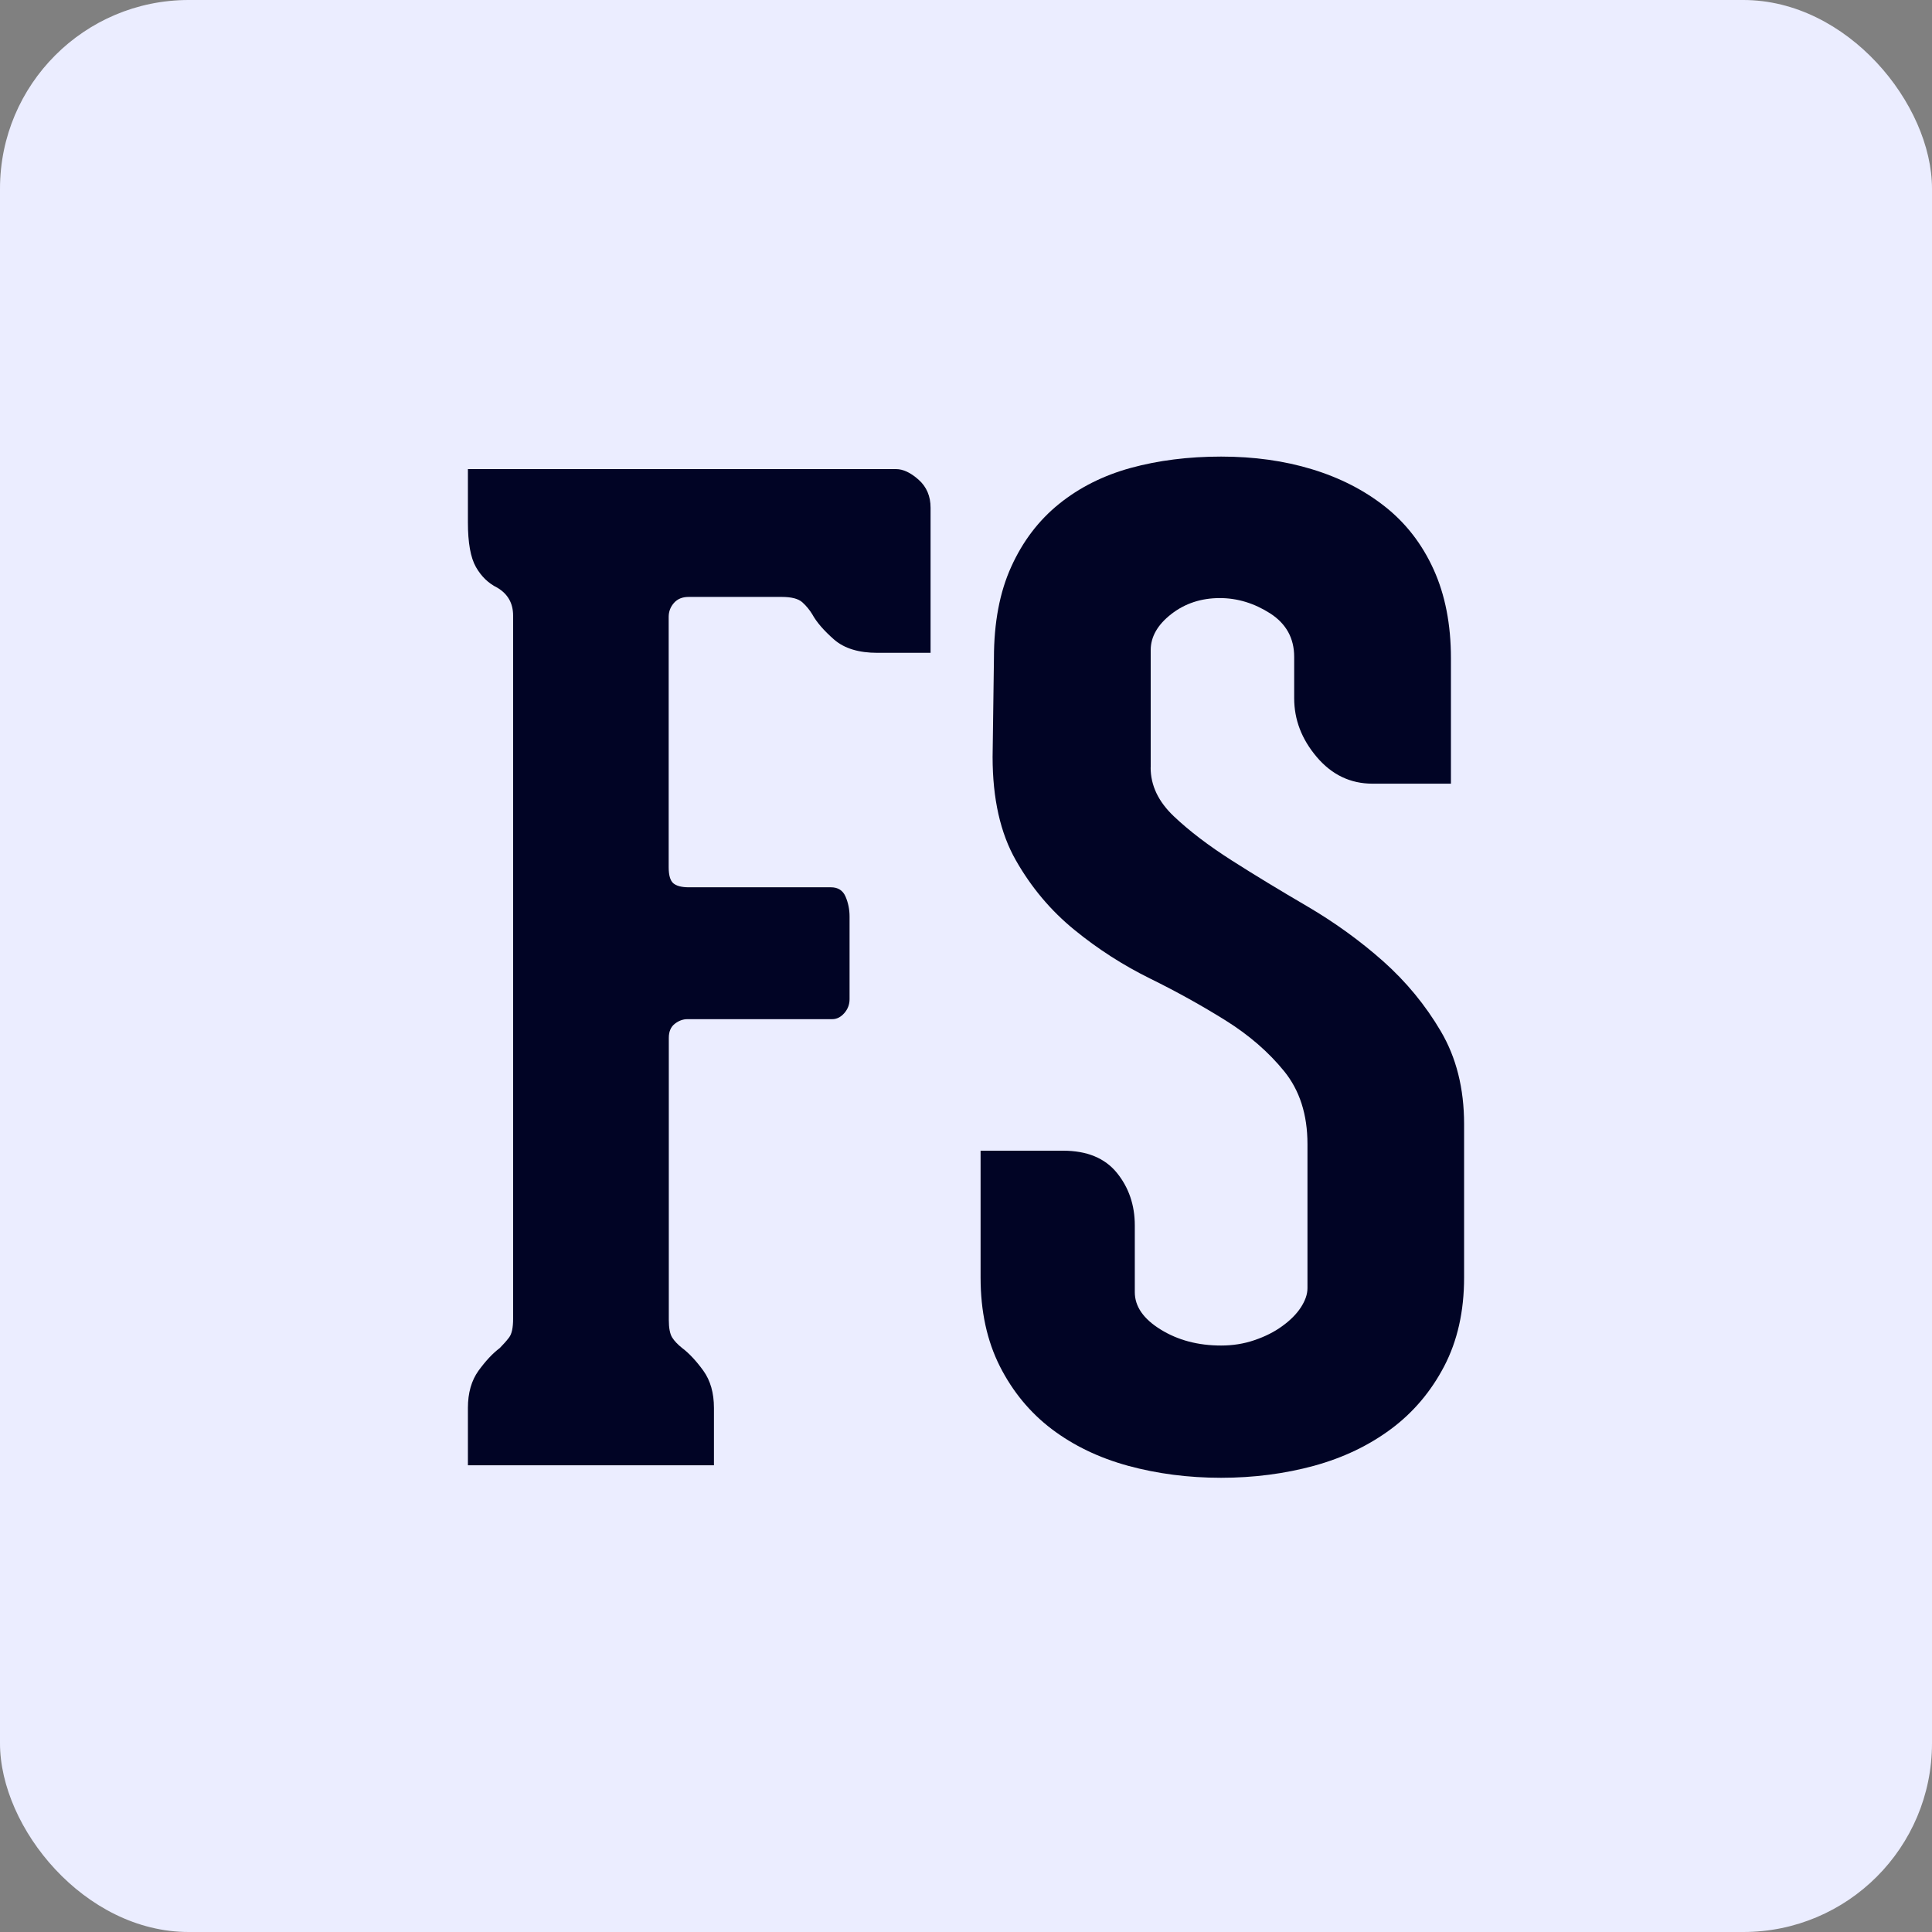
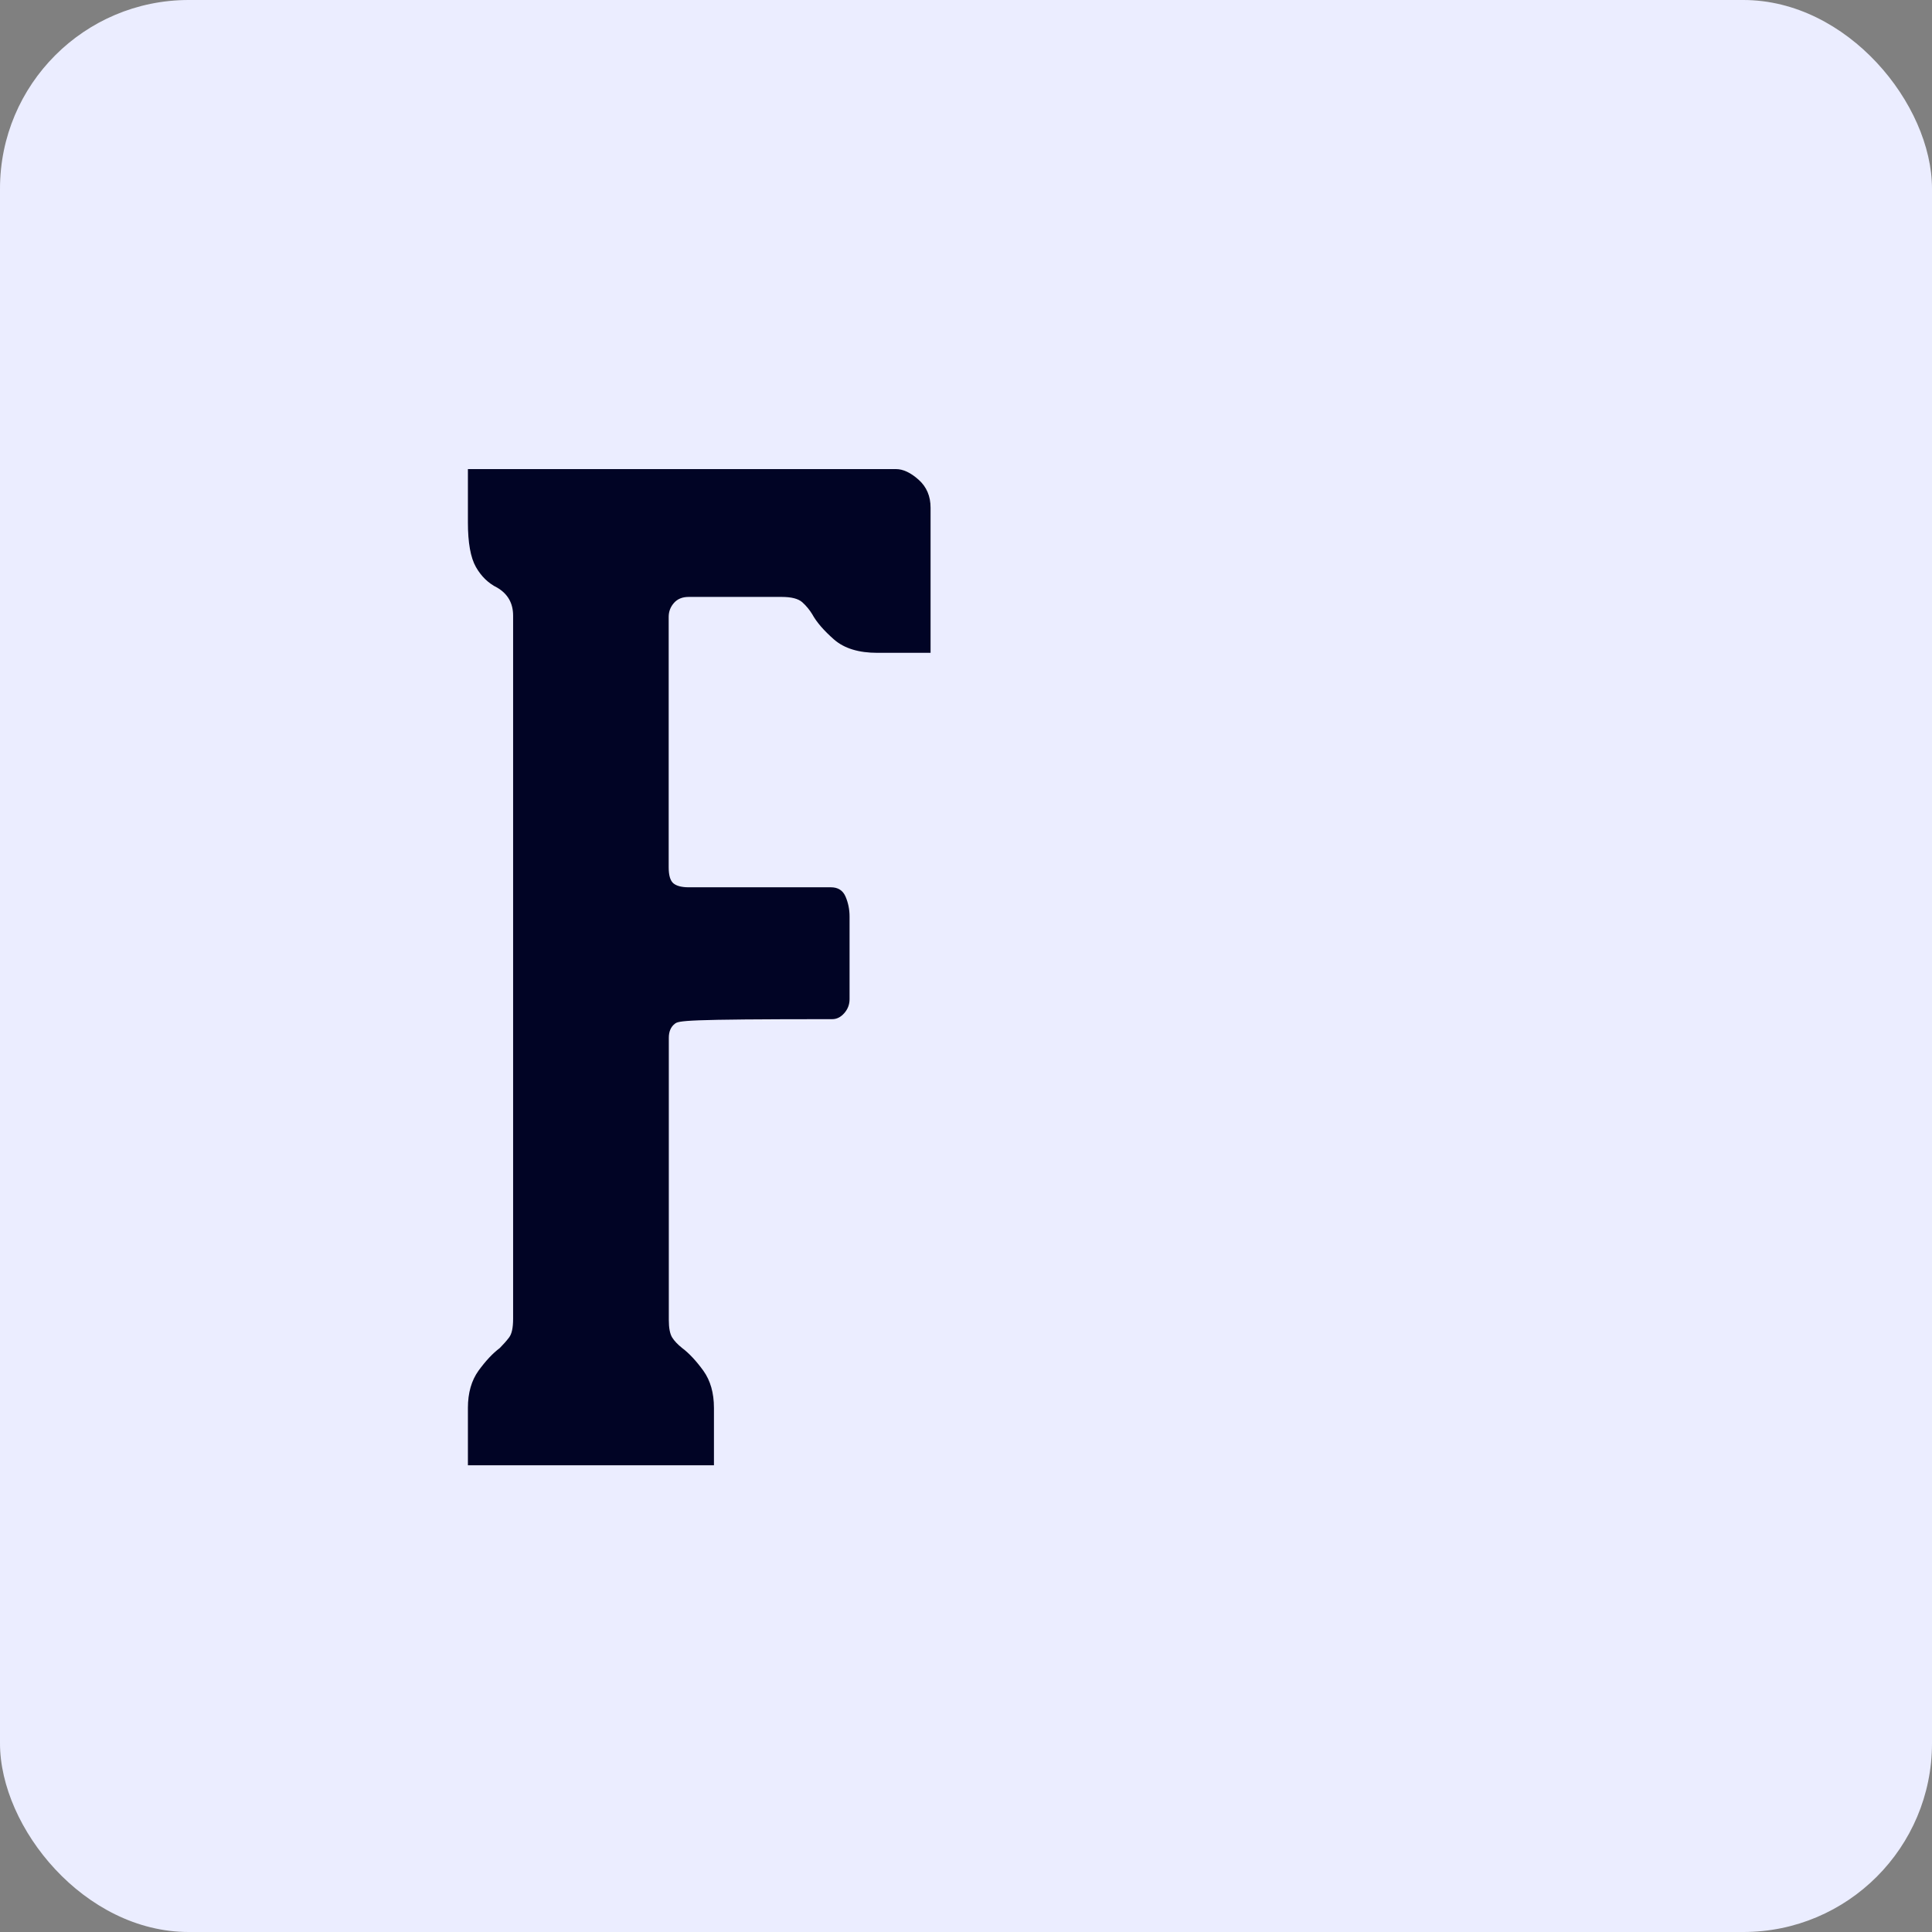
<svg xmlns="http://www.w3.org/2000/svg" width="512" height="512" viewBox="0 0 512 512" fill="none">
  <rect x="0" y="0" width="512" height="512" fill="#808080" stroke="none" />
  <rect width="512" height="512" rx="50" fill="#EBEDFF" />
-   <path d="M243.442 127.131C245.561 129.021 246.611 131.499 246.611 134.548V173.006H232.513C227.582 173.006 223.755 171.847 221.049 169.494C218.361 167.14 216.403 164.894 215.246 162.772C214.534 161.613 213.662 160.543 212.612 159.598C211.544 158.653 209.728 158.19 207.147 158.19H182.493C180.855 158.19 179.556 158.707 178.612 159.776C177.669 160.846 177.206 162.076 177.206 163.485V229.828C177.206 231.95 177.616 233.358 178.434 234.072C179.253 234.767 180.606 235.141 182.493 235.141H220.195C222.082 235.141 223.363 235.962 224.075 237.602C224.787 239.26 225.143 241.007 225.143 242.897V264.792C225.143 266.2 224.68 267.43 223.737 268.5C222.794 269.57 221.726 270.087 220.569 270.087H182.173C180.998 270.087 179.876 270.497 178.826 271.317C177.776 272.137 177.242 273.368 177.242 275.026V349.82C177.242 351.942 177.544 353.475 178.114 354.42C178.701 355.365 179.591 356.292 180.766 357.237C182.635 358.646 184.504 360.643 186.391 363.246C188.26 365.849 189.204 369.129 189.204 373.123V388.314H124V373.123C124 369.129 124.943 365.849 126.813 363.246C128.699 360.66 130.568 358.646 132.455 357.237C133.381 356.292 134.218 355.365 134.93 354.42C135.642 353.475 135.98 351.835 135.98 349.481V163.146C135.98 159.848 134.574 157.387 131.761 155.729C129.411 154.57 127.525 152.734 126.118 150.256C124.712 147.777 124 143.855 124 138.435V124.314H237.461C239.33 124.314 241.342 125.259 243.442 127.131Z" fill="#010425" />
-   <path d="M304.931 203.411C304.931 208.147 306.976 212.436 311.084 216.333C315.192 220.229 320.314 224.125 326.396 228.004C332.496 231.9 339.201 235.957 346.474 240.211C353.73 244.464 360.417 249.308 366.535 254.723C372.635 260.156 377.739 266.34 381.829 273.293C385.937 280.263 388 288.467 388 297.886V338.564C388 347.518 386.239 355.346 382.718 362.084C379.215 368.786 374.502 374.345 368.633 378.706C362.765 383.067 355.971 386.319 348.235 388.446C340.481 390.555 332.265 391.628 323.586 391.628C314.908 391.628 306.691 390.555 298.938 388.446C291.184 386.319 284.461 383.067 278.699 378.706C272.955 374.345 268.367 368.786 264.97 362.084C261.573 355.346 259.866 347.518 259.866 338.564V304.945H281.705C288.036 304.945 292.784 306.893 295.968 310.79C299.133 314.686 300.734 319.351 300.734 324.748V342.442C300.734 346.213 303.01 349.52 307.598 352.344C312.169 355.167 317.504 356.579 323.604 356.579C326.645 356.579 329.597 356.133 332.407 355.167C335.217 354.22 337.689 352.987 339.788 351.45C341.904 349.931 343.558 348.269 344.714 346.517C345.87 344.73 346.492 343.05 346.492 341.388V303.176C346.492 295.383 344.429 288.967 340.321 283.891C336.213 278.833 331.056 274.347 324.831 270.451C318.589 266.555 311.92 262.837 304.771 259.316C297.604 255.778 290.917 251.488 284.693 246.394C278.468 241.319 273.311 235.188 269.221 228.004C265.112 220.819 263.049 211.668 263.049 200.587L263.405 174.421C263.405 164.985 264.935 156.906 267.993 150.186C271.034 143.466 275.249 137.908 280.656 133.547C286.062 129.186 292.393 126.004 299.667 124.003C306.94 122.019 314.908 121 323.604 121C332.3 121 340.321 122.108 347.701 124.36C355.1 126.612 361.555 129.918 367.068 134.279C372.581 138.64 376.867 144.181 379.926 150.919C382.967 157.621 384.514 165.467 384.514 174.439V207.682H363.725C357.874 207.682 352.948 205.323 348.946 200.605C344.945 195.886 342.971 190.703 342.971 185.038V174.082C342.971 169.131 340.855 165.306 336.64 162.572C332.425 159.873 327.943 158.497 323.266 158.497C318.34 158.497 314.036 159.909 310.408 162.733C306.763 165.574 304.949 168.756 304.949 172.294V203.411H304.931Z" fill="#010425" />
+   <path d="M243.442 127.131C245.561 129.021 246.611 131.499 246.611 134.548V173.006H232.513C227.582 173.006 223.755 171.847 221.049 169.494C218.361 167.14 216.403 164.894 215.246 162.772C214.534 161.613 213.662 160.543 212.612 159.598C211.544 158.653 209.728 158.19 207.147 158.19H182.493C180.855 158.19 179.556 158.707 178.612 159.776C177.669 160.846 177.206 162.076 177.206 163.485V229.828C177.206 231.95 177.616 233.358 178.434 234.072C179.253 234.767 180.606 235.141 182.493 235.141H220.195C222.082 235.141 223.363 235.962 224.075 237.602C224.787 239.26 225.143 241.007 225.143 242.897V264.792C225.143 266.2 224.68 267.43 223.737 268.5C222.794 269.57 221.726 270.087 220.569 270.087C180.998 270.087 179.876 270.497 178.826 271.317C177.776 272.137 177.242 273.368 177.242 275.026V349.82C177.242 351.942 177.544 353.475 178.114 354.42C178.701 355.365 179.591 356.292 180.766 357.237C182.635 358.646 184.504 360.643 186.391 363.246C188.26 365.849 189.204 369.129 189.204 373.123V388.314H124V373.123C124 369.129 124.943 365.849 126.813 363.246C128.699 360.66 130.568 358.646 132.455 357.237C133.381 356.292 134.218 355.365 134.93 354.42C135.642 353.475 135.98 351.835 135.98 349.481V163.146C135.98 159.848 134.574 157.387 131.761 155.729C129.411 154.57 127.525 152.734 126.118 150.256C124.712 147.777 124 143.855 124 138.435V124.314H237.461C239.33 124.314 241.342 125.259 243.442 127.131Z" fill="#010425" />
</svg>